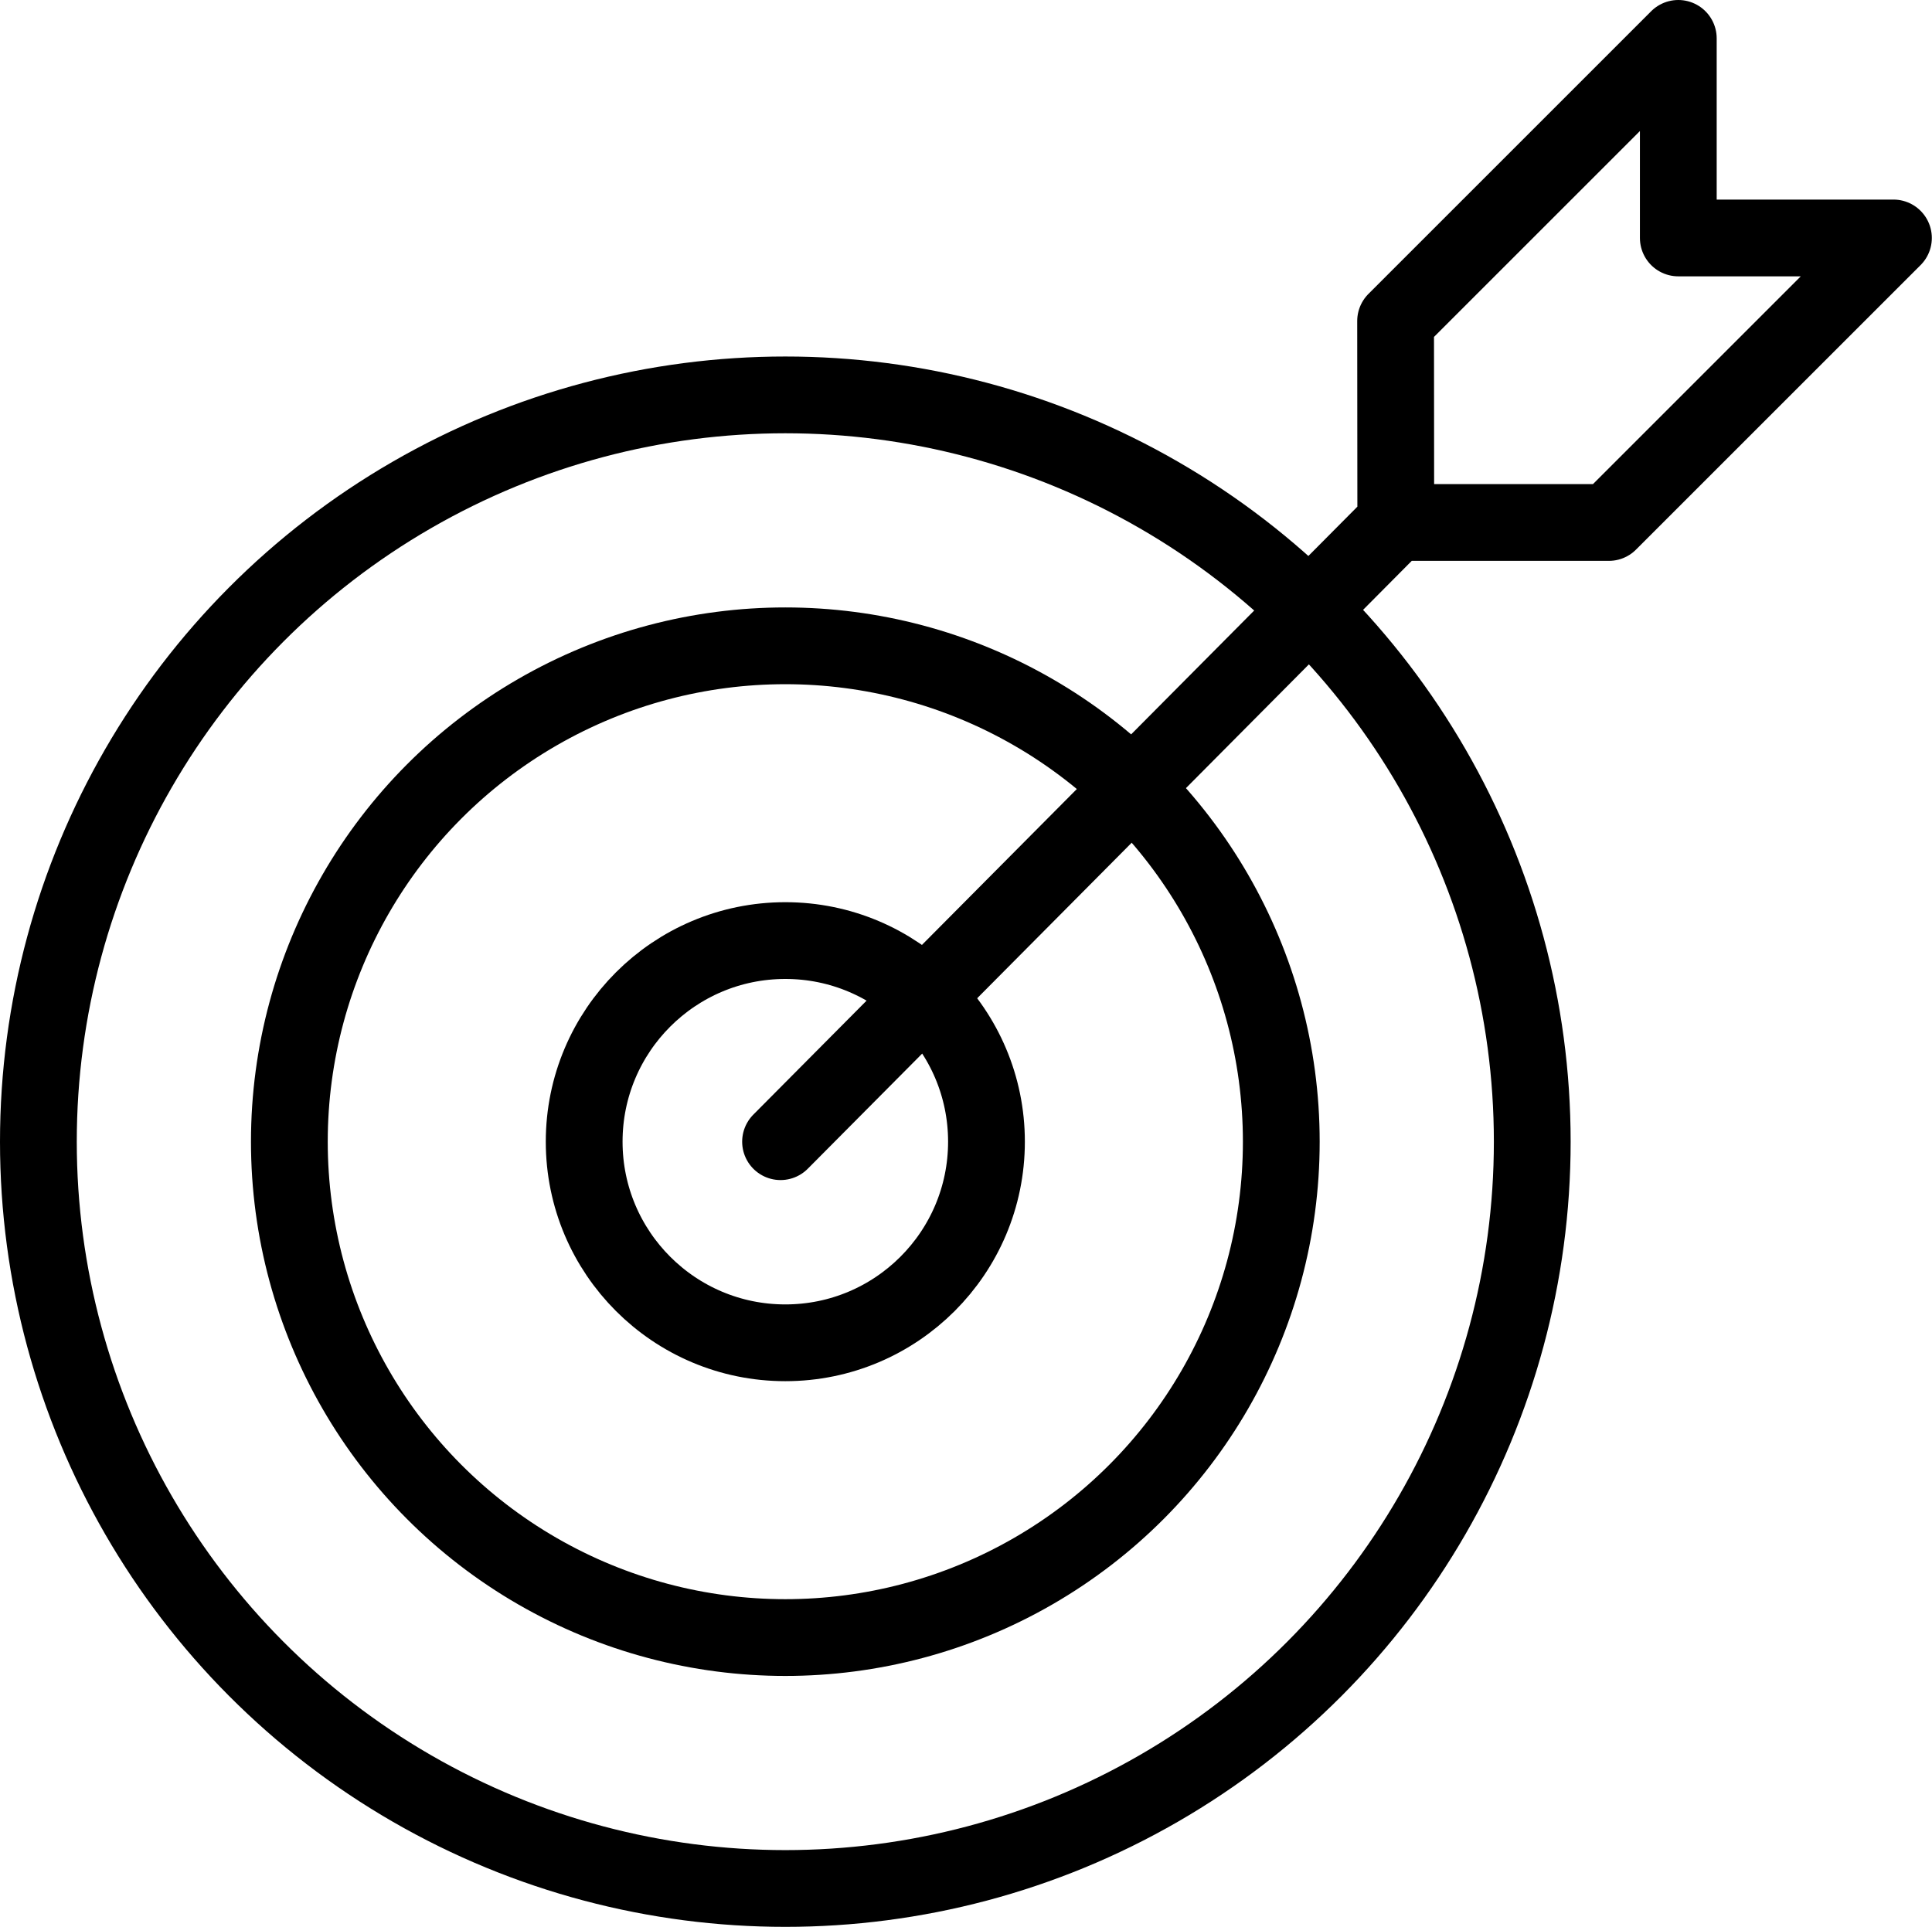
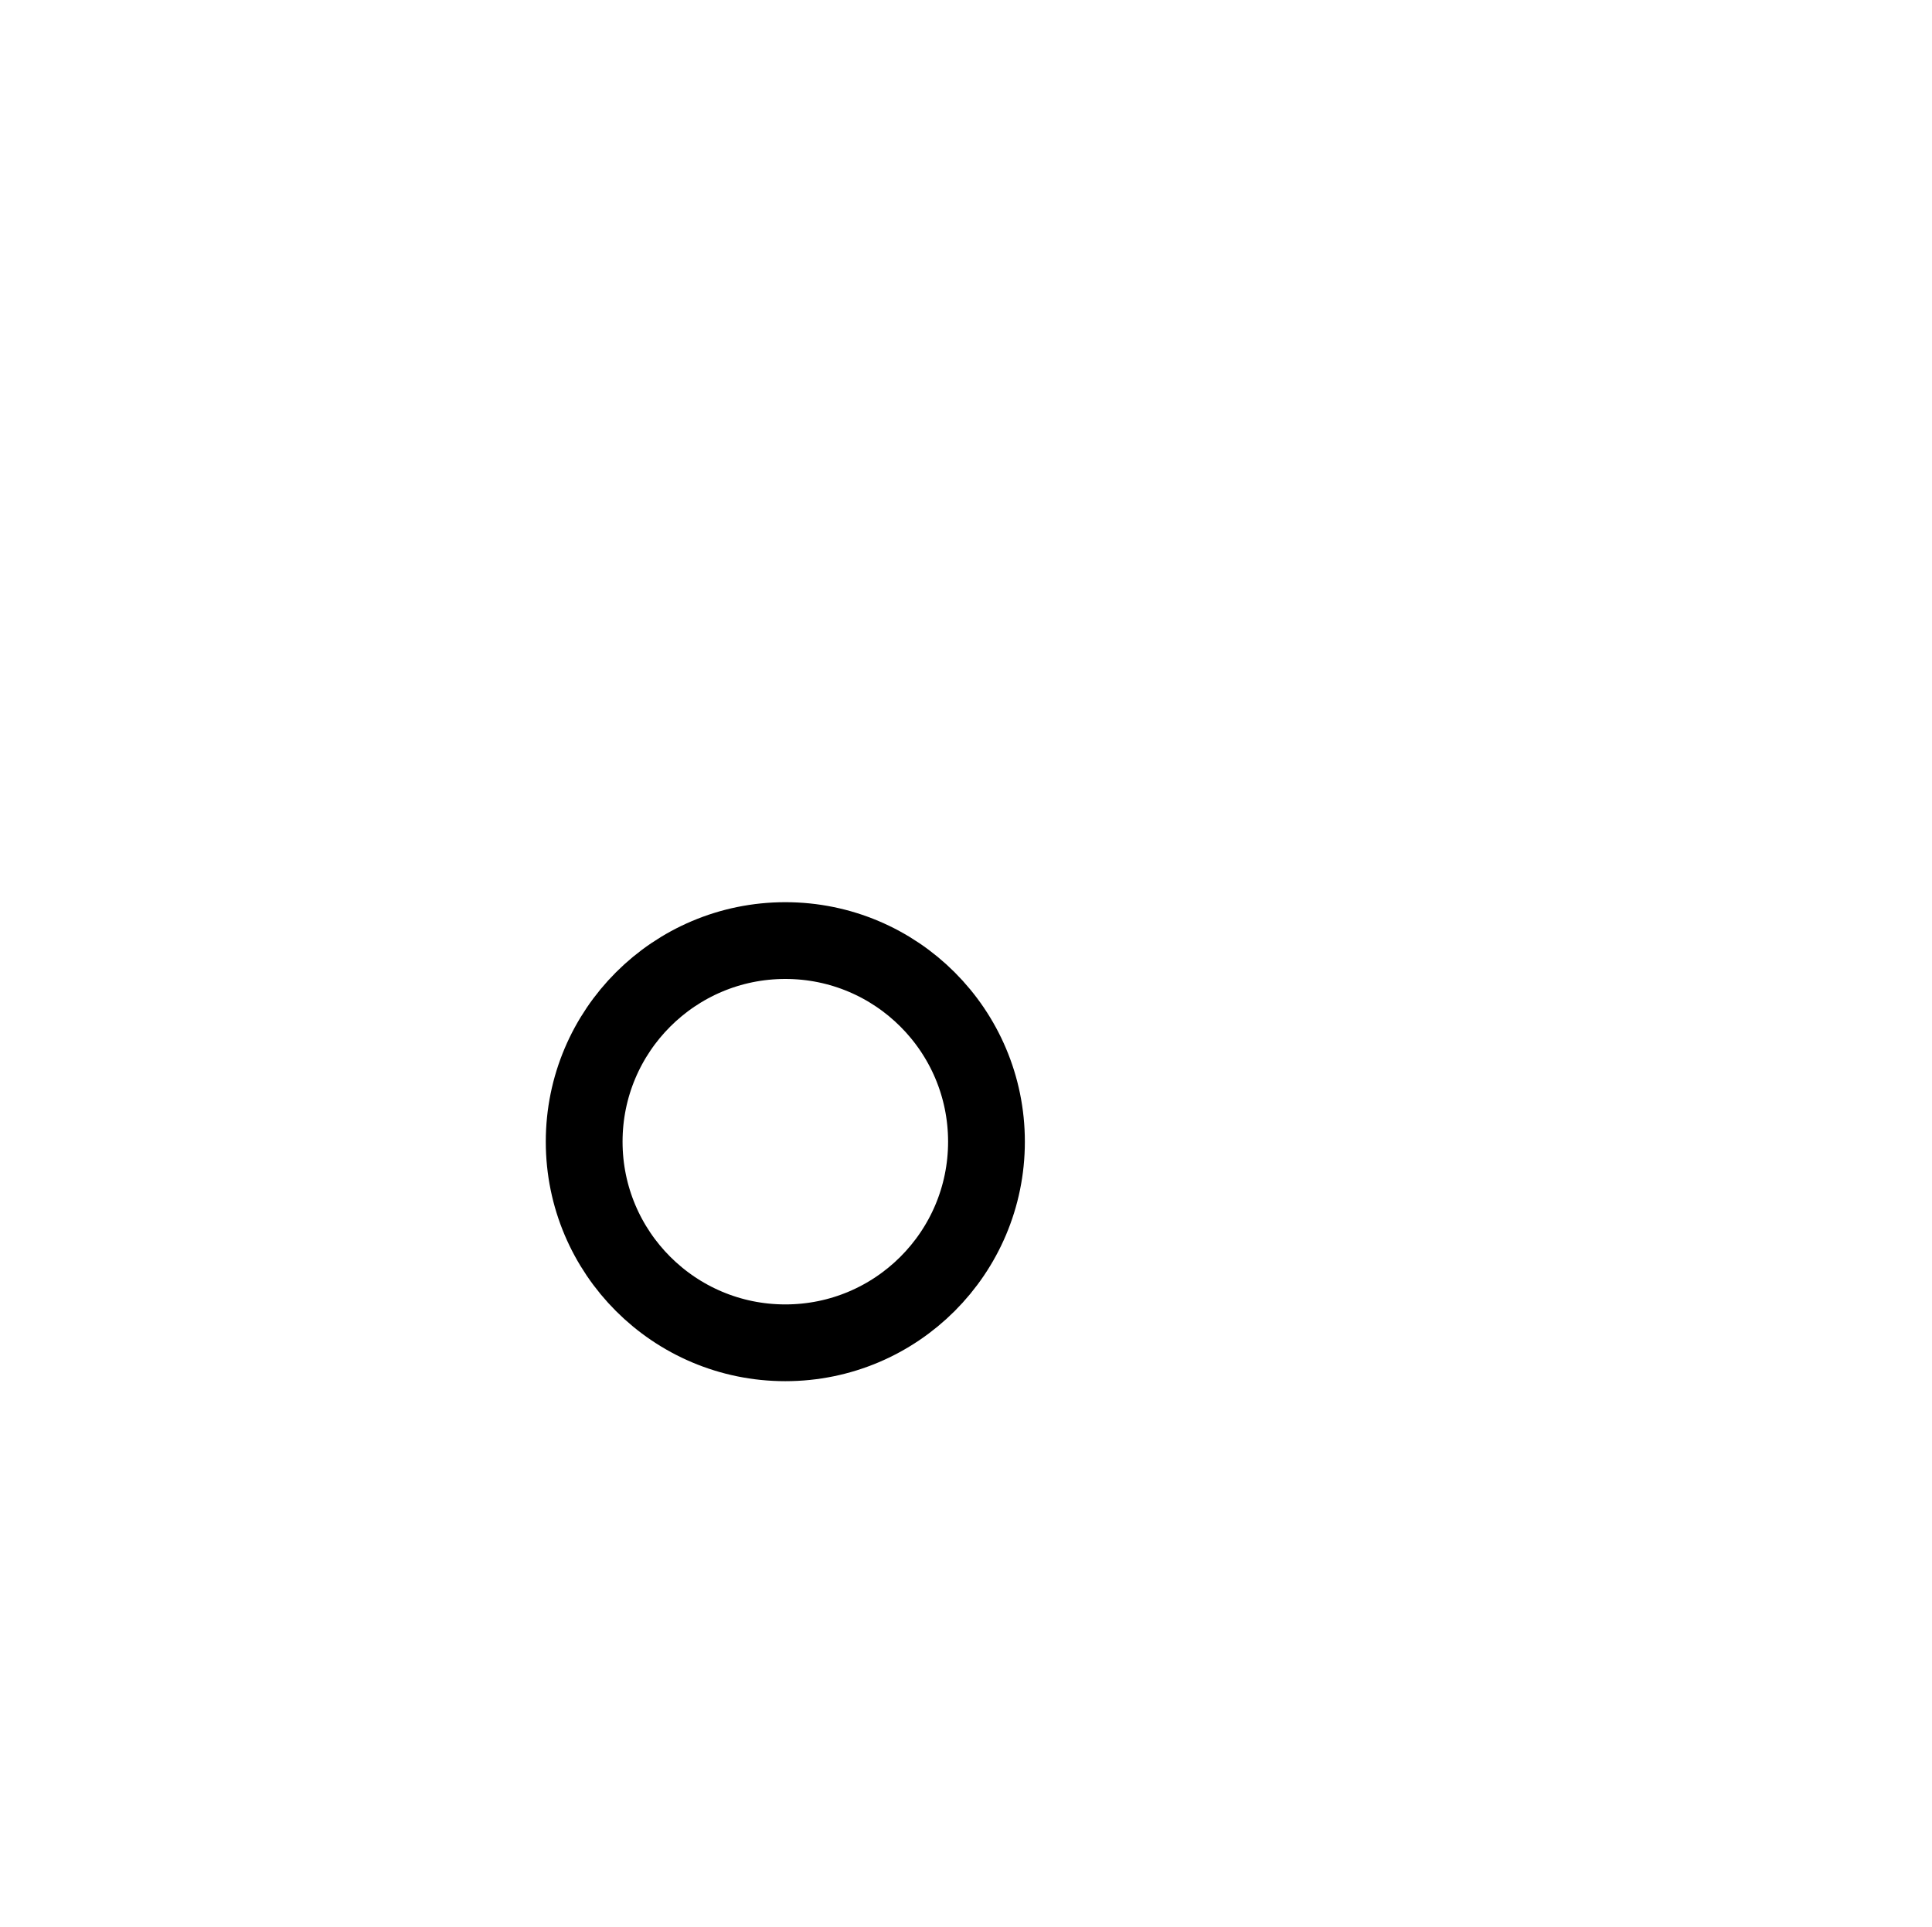
<svg xmlns="http://www.w3.org/2000/svg" viewBox="0 0 113.24 112.96">
  <defs>
    <style>.cls-1,.cls-2{fill:none;stroke:#000;stroke-width:4.5px;}.cls-1{stroke-miterlimit:10;}.cls-2{stroke-linecap:round;stroke-linejoin:round;}</style>
  </defs>
  <g id="Layer_2" data-name="Layer 2">
    <g id="Layer_19" data-name="Layer 19">
-       <circle class="cls-1" cx="46.03" cy="66.93" r="43.78" />
-       <circle class="cls-1" cx="46.03" cy="66.93" r="29.07" />
      <circle class="cls-1" cx="46.03" cy="66.93" r="11.79" />
-       <polyline class="cls-2" points="45.75 66.93 81.81 30.63 94.3 30.63 110.98 13.95 98.37 13.95 98.37 2.25 81.8 18.82 81.81 30.63" />
    </g>
  </g>
</svg>